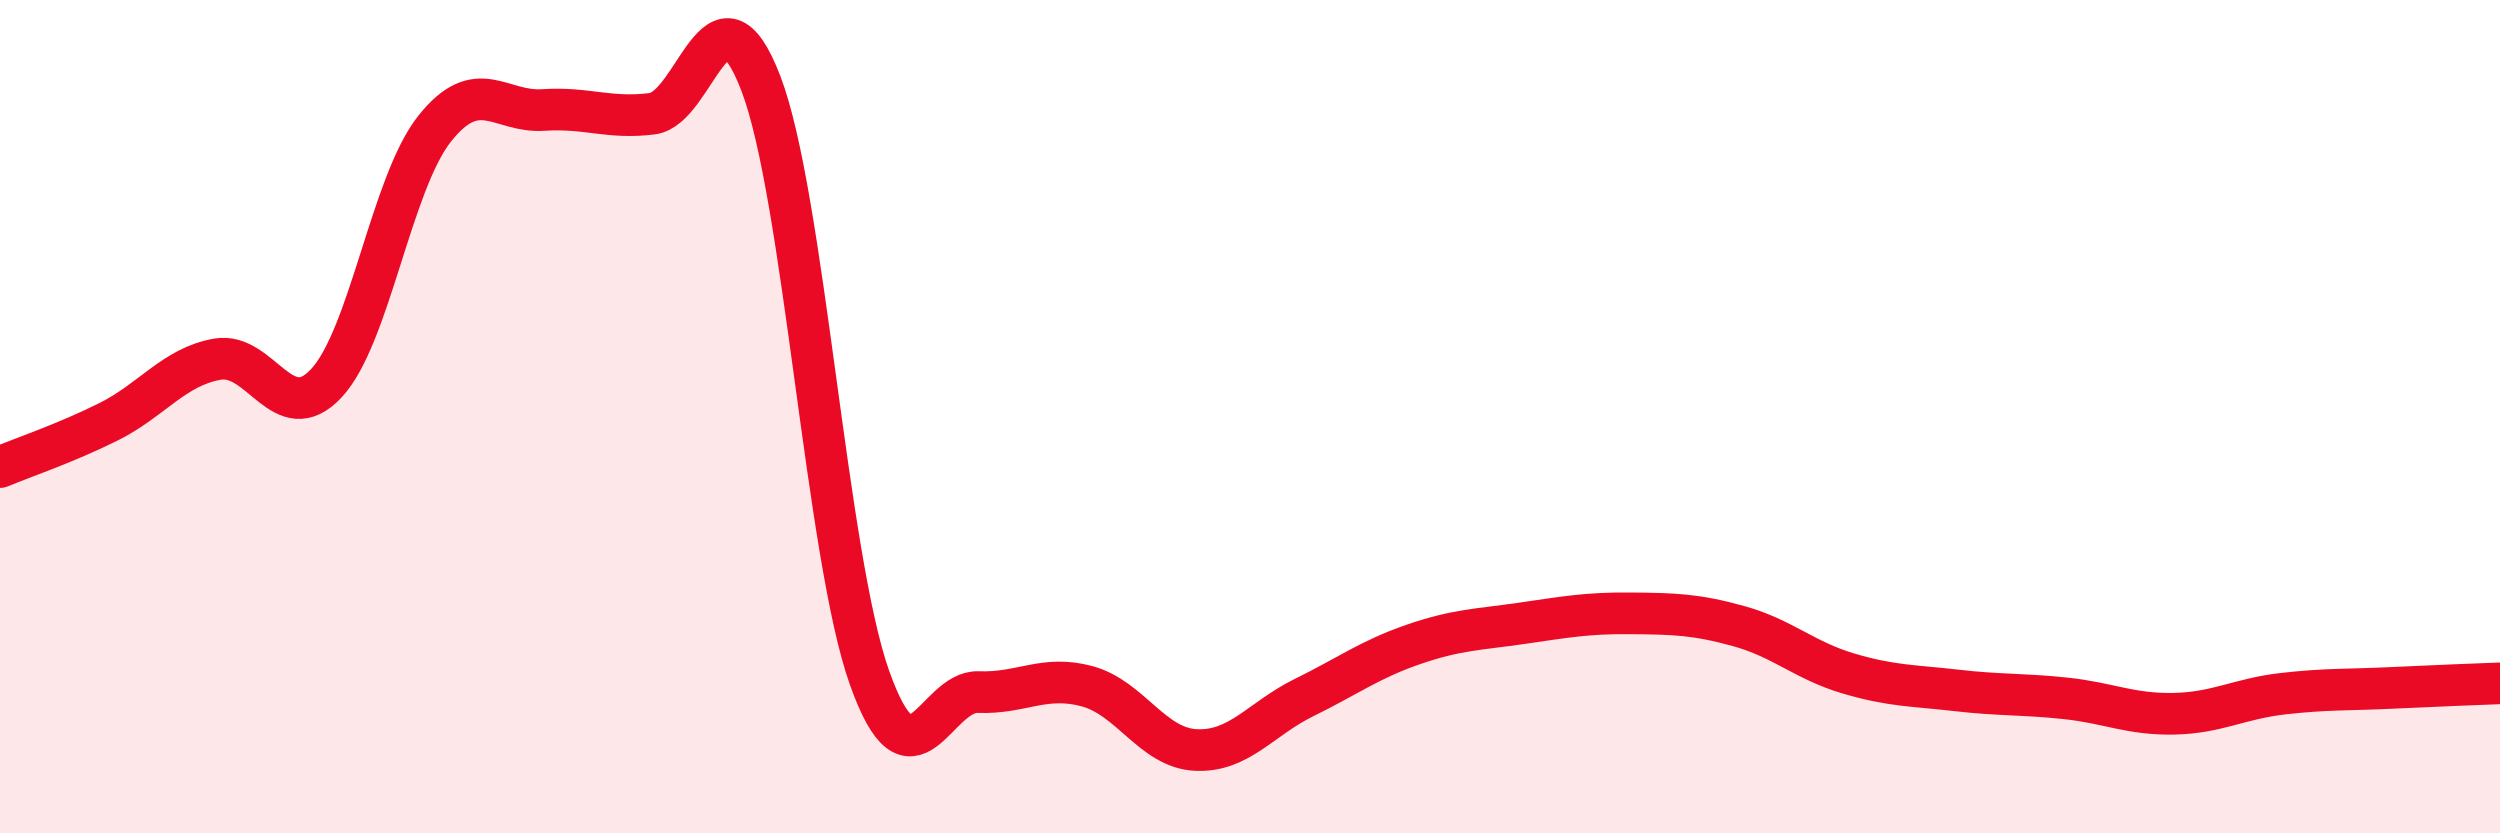
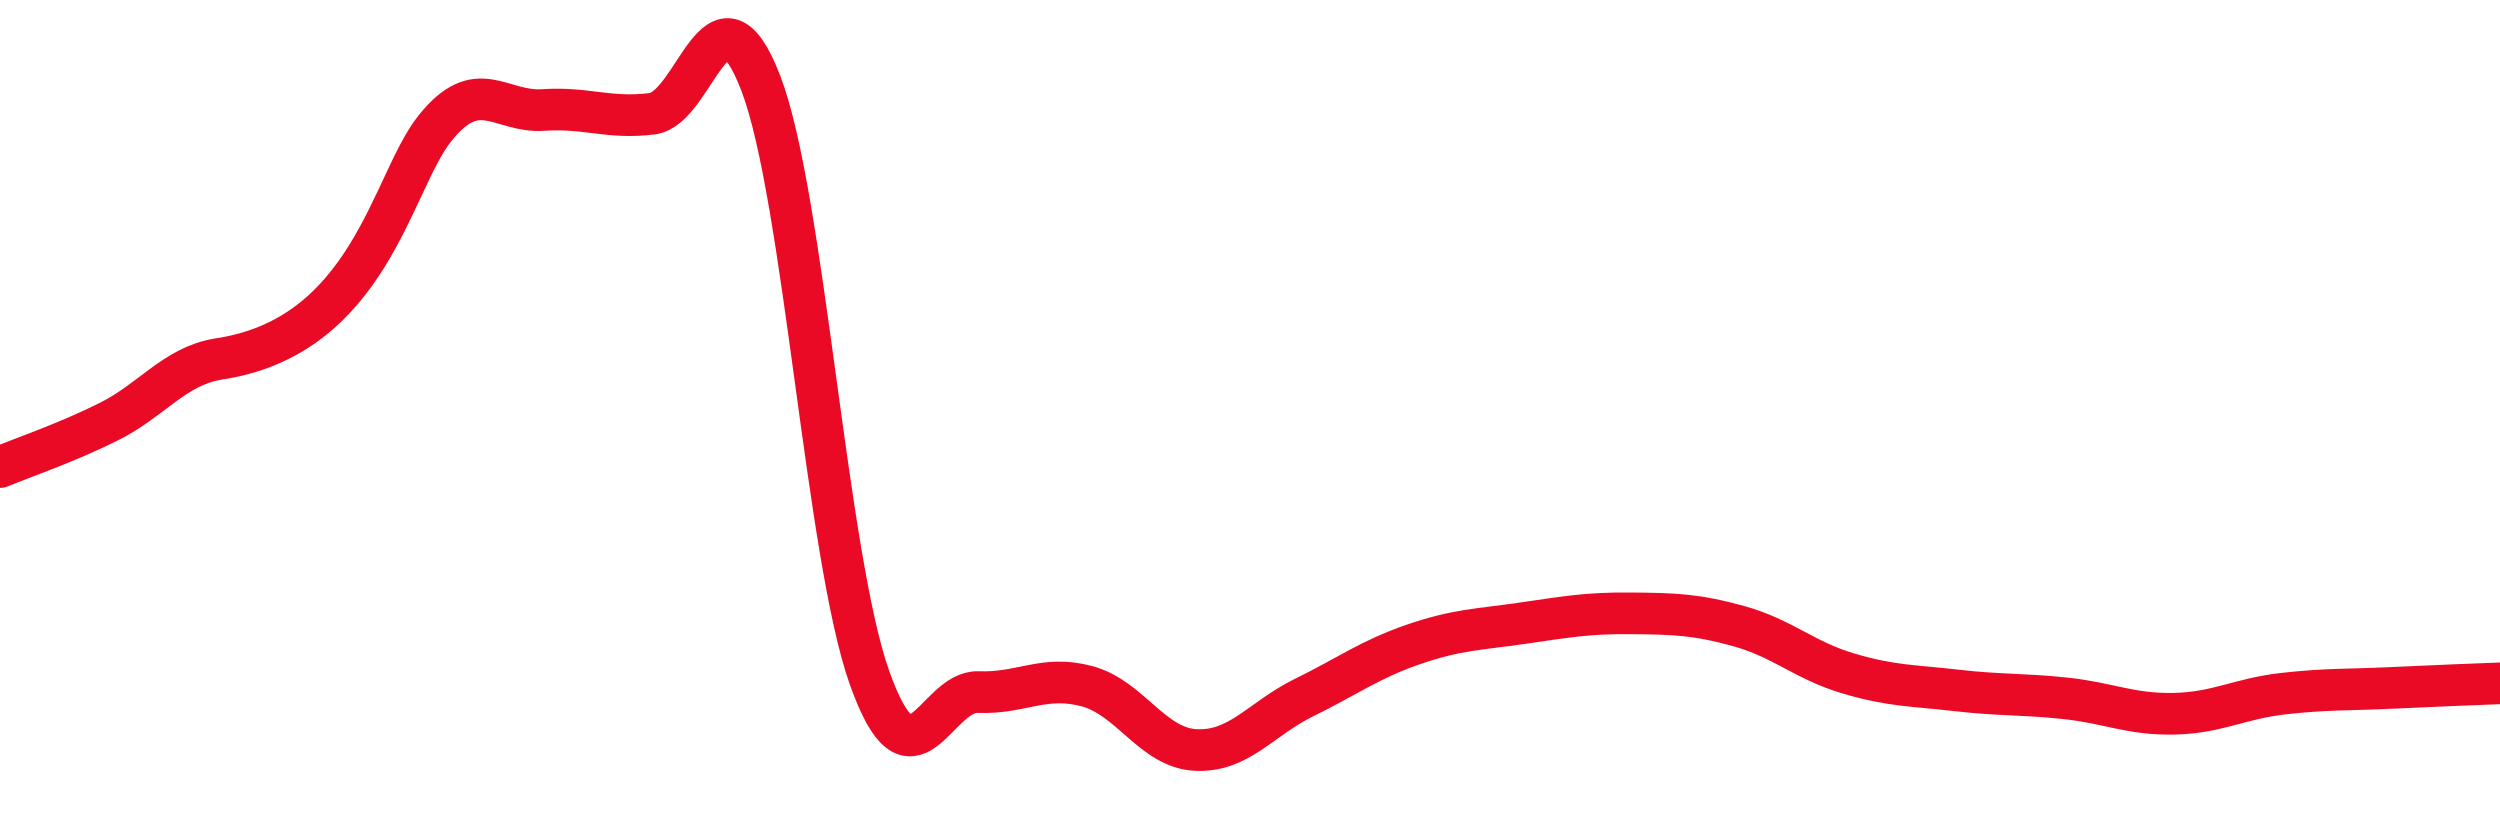
<svg xmlns="http://www.w3.org/2000/svg" width="60" height="20" viewBox="0 0 60 20">
-   <path d="M 0,11.21 C 0.52,10.99 1.57,10.64 2.61,10.12 C 3.65,9.6 4.18,8.8 5.22,8.62 C 6.26,8.44 6.79,10.31 7.83,9.2 C 8.87,8.09 9.39,4.4 10.43,3.09 C 11.47,1.78 12,2.71 13.04,2.64 C 14.08,2.57 14.61,2.86 15.65,2.73 C 16.69,2.6 17.22,-0.71 18.26,2 C 19.3,4.71 19.83,13.35 20.87,16.27 C 21.91,19.19 22.44,16.57 23.48,16.61 C 24.52,16.65 25.05,16.19 26.09,16.47 C 27.13,16.75 27.66,17.95 28.7,18 C 29.74,18.05 30.26,17.25 31.3,16.74 C 32.34,16.23 32.87,15.83 33.91,15.47 C 34.95,15.11 35.48,15.11 36.52,14.96 C 37.56,14.81 38.09,14.71 39.13,14.72 C 40.17,14.73 40.7,14.74 41.74,15.03 C 42.78,15.32 43.31,15.85 44.35,16.16 C 45.39,16.47 45.92,16.45 46.96,16.57 C 48,16.69 48.53,16.65 49.57,16.76 C 50.61,16.87 51.13,17.15 52.17,17.13 C 53.21,17.11 53.74,16.77 54.78,16.65 C 55.82,16.53 56.35,16.56 57.39,16.51 C 58.43,16.46 59.48,16.42 60,16.4L60 20L0 20Z" fill="#EB0A25" opacity="0.1" stroke-linecap="round" stroke-linejoin="round" />
-   <path d="M 0,11.21 C 0.52,10.99 1.57,10.64 2.61,10.12 C 3.65,9.6 4.18,8.8 5.22,8.62 C 6.26,8.44 6.79,10.31 7.83,9.2 C 8.87,8.09 9.39,4.4 10.43,3.09 C 11.47,1.78 12,2.71 13.04,2.64 C 14.08,2.57 14.61,2.86 15.65,2.73 C 16.69,2.6 17.22,-0.71 18.26,2 C 19.3,4.71 19.83,13.35 20.87,16.27 C 21.91,19.19 22.44,16.57 23.48,16.61 C 24.52,16.65 25.05,16.19 26.09,16.47 C 27.13,16.75 27.66,17.95 28.7,18 C 29.74,18.05 30.26,17.25 31.3,16.74 C 32.34,16.23 32.87,15.83 33.91,15.47 C 34.95,15.11 35.48,15.11 36.52,14.96 C 37.56,14.81 38.09,14.71 39.13,14.72 C 40.17,14.73 40.7,14.74 41.74,15.03 C 42.78,15.32 43.31,15.85 44.35,16.16 C 45.39,16.47 45.92,16.45 46.96,16.57 C 48,16.69 48.53,16.65 49.57,16.76 C 50.61,16.87 51.13,17.15 52.17,17.13 C 53.21,17.11 53.74,16.77 54.78,16.65 C 55.82,16.53 56.35,16.56 57.39,16.51 C 58.43,16.46 59.48,16.42 60,16.4" stroke="#EB0A25" stroke-width="1" fill="none" stroke-linecap="round" stroke-linejoin="round" />
+   <path d="M 0,11.21 C 0.52,10.99 1.57,10.64 2.61,10.12 C 3.65,9.6 4.18,8.8 5.22,8.62 C 8.87,8.09 9.39,4.4 10.43,3.09 C 11.47,1.78 12,2.71 13.04,2.64 C 14.08,2.57 14.61,2.86 15.65,2.73 C 16.69,2.6 17.22,-0.71 18.26,2 C 19.3,4.71 19.83,13.35 20.87,16.27 C 21.91,19.19 22.44,16.57 23.48,16.61 C 24.52,16.65 25.05,16.19 26.09,16.47 C 27.13,16.75 27.66,17.95 28.7,18 C 29.74,18.05 30.26,17.25 31.3,16.74 C 32.34,16.23 32.87,15.83 33.91,15.47 C 34.95,15.11 35.48,15.11 36.52,14.96 C 37.56,14.81 38.09,14.71 39.13,14.72 C 40.17,14.73 40.7,14.74 41.74,15.03 C 42.78,15.32 43.31,15.85 44.35,16.16 C 45.39,16.47 45.92,16.45 46.96,16.57 C 48,16.69 48.53,16.65 49.57,16.76 C 50.61,16.87 51.13,17.15 52.17,17.13 C 53.21,17.11 53.74,16.77 54.78,16.65 C 55.82,16.53 56.35,16.56 57.39,16.51 C 58.43,16.46 59.48,16.42 60,16.4" stroke="#EB0A25" stroke-width="1" fill="none" stroke-linecap="round" stroke-linejoin="round" />
</svg>